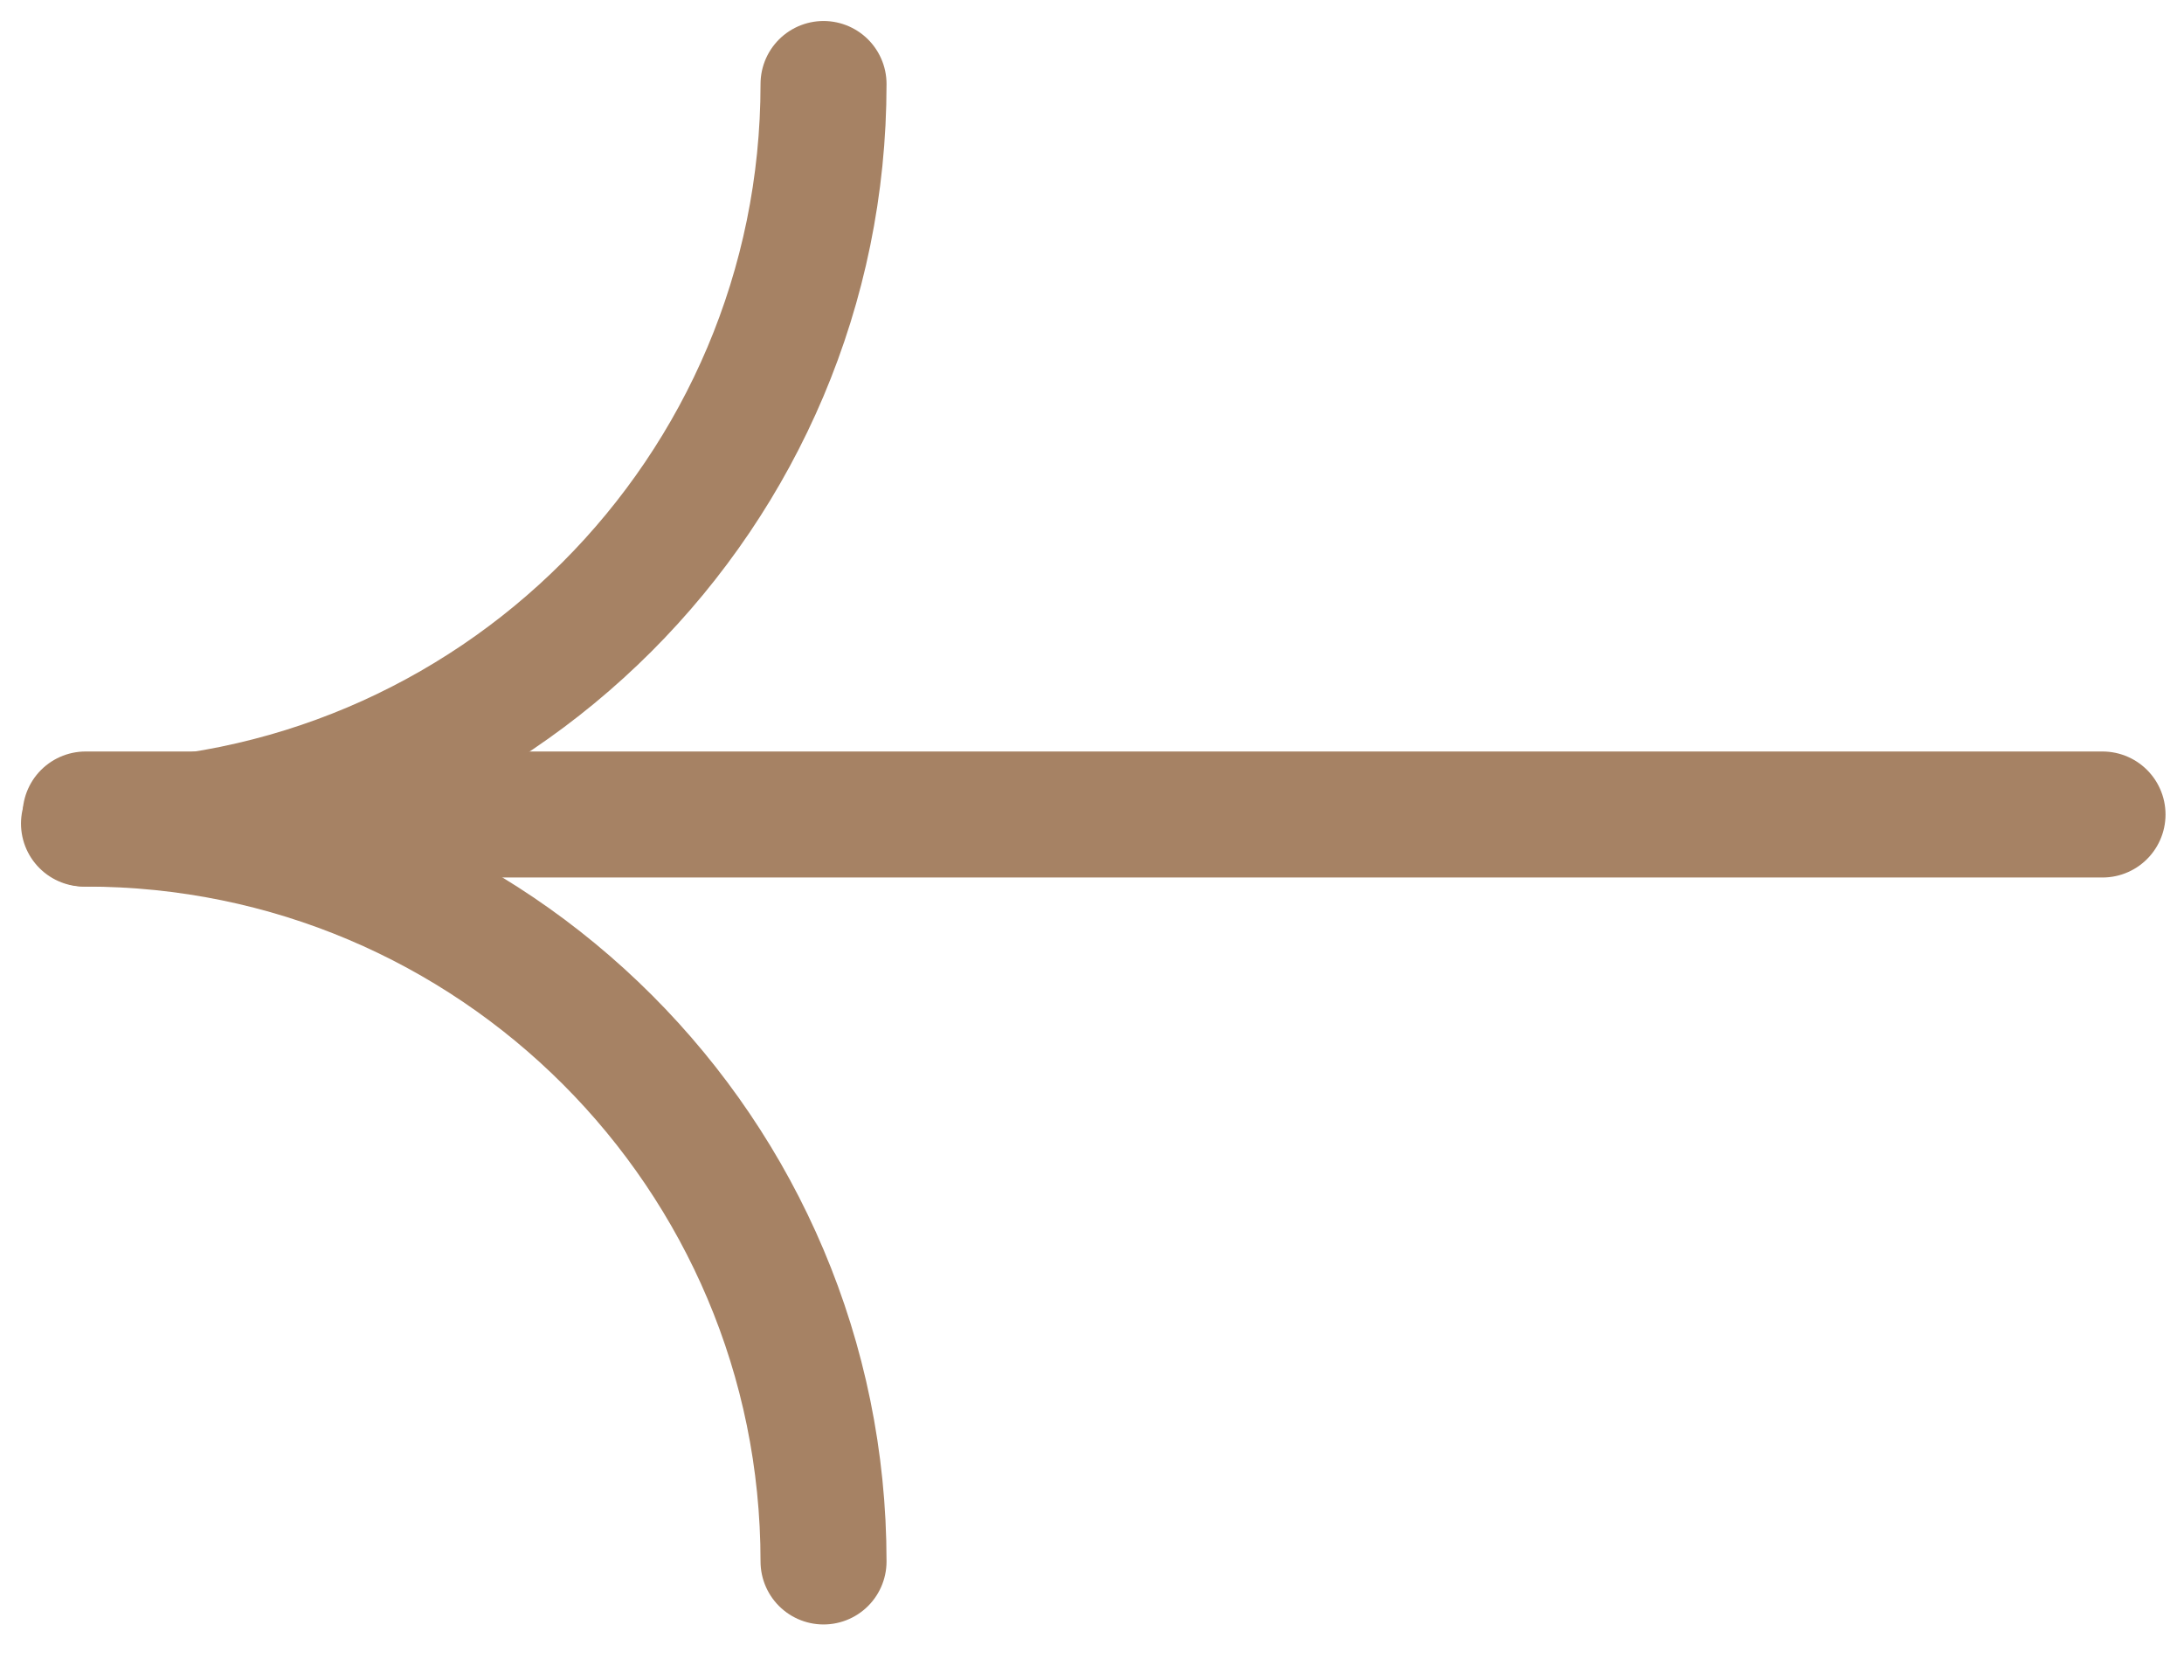
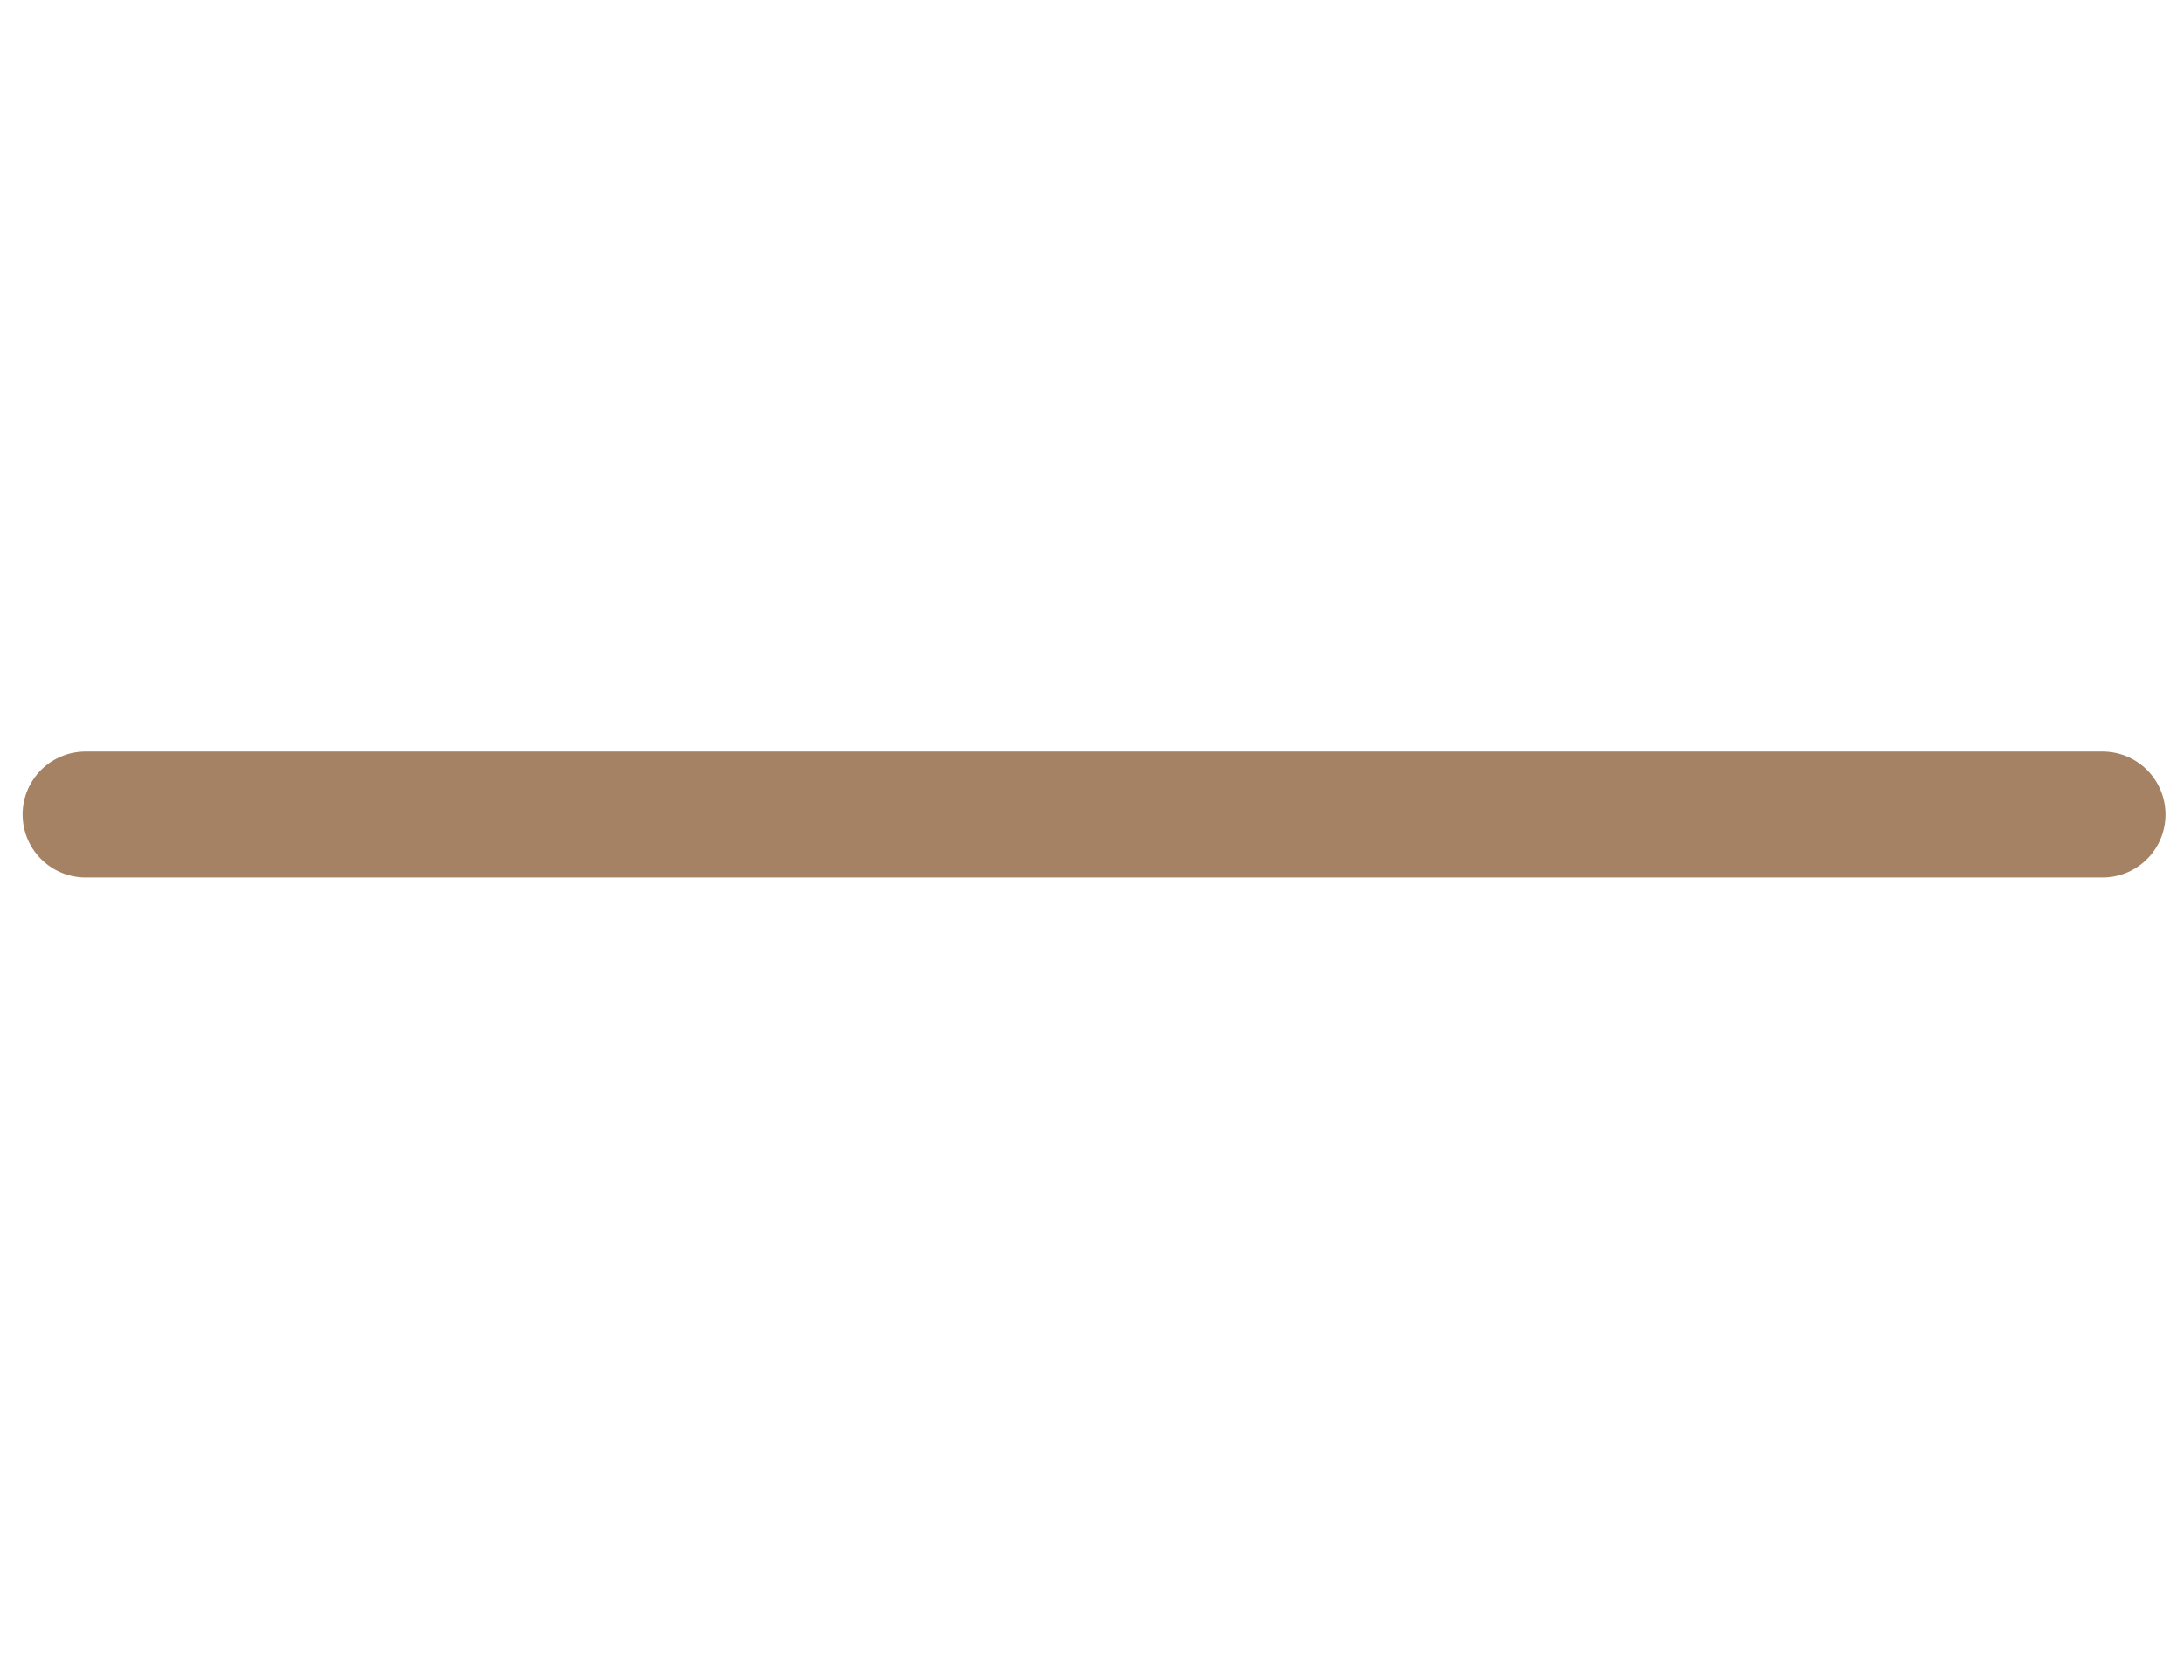
<svg xmlns="http://www.w3.org/2000/svg" width="26" height="20" viewBox="0 0 26 20" fill="none">
  <path d="M25.03 9.696L1.019 9.696" stroke="#A68264" stroke-width="1.5" stroke-linecap="round" />
-   <path d="M1.02 9.804C5.871 9.804 9.804 13.737 9.804 18.588" stroke="#A68264" stroke-width="1.5" stroke-linecap="round" />
-   <path d="M1 9.804C5.862 9.804 9.804 5.862 9.804 1" stroke="#A68264" stroke-width="1.5" stroke-linecap="round" />
</svg>